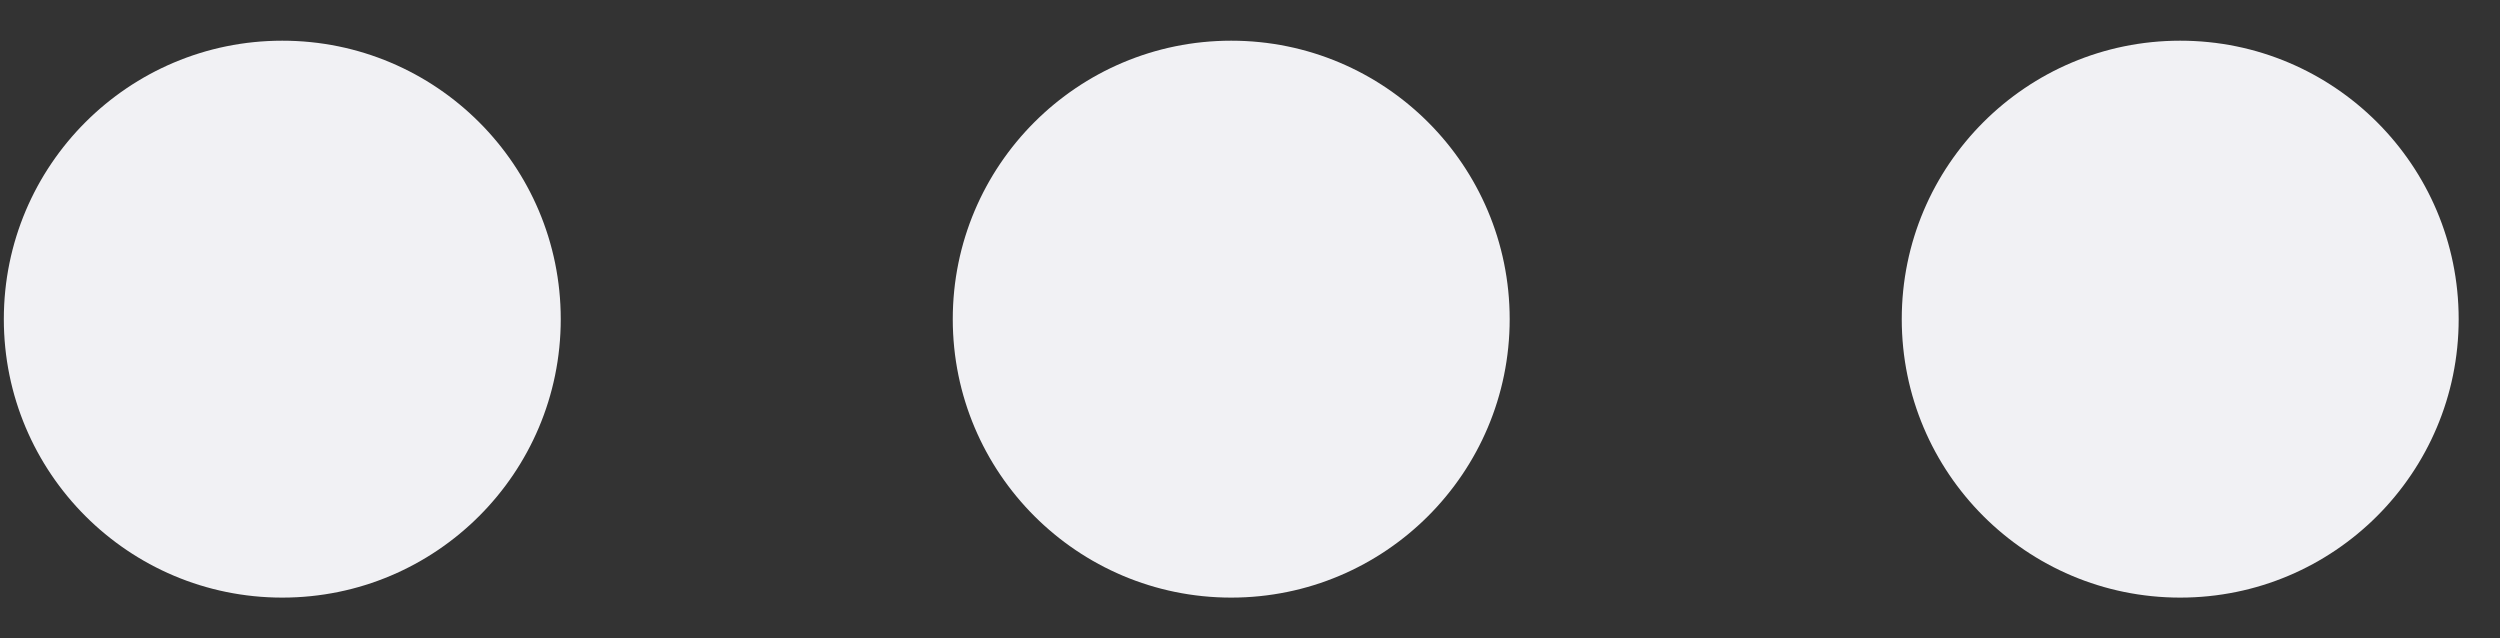
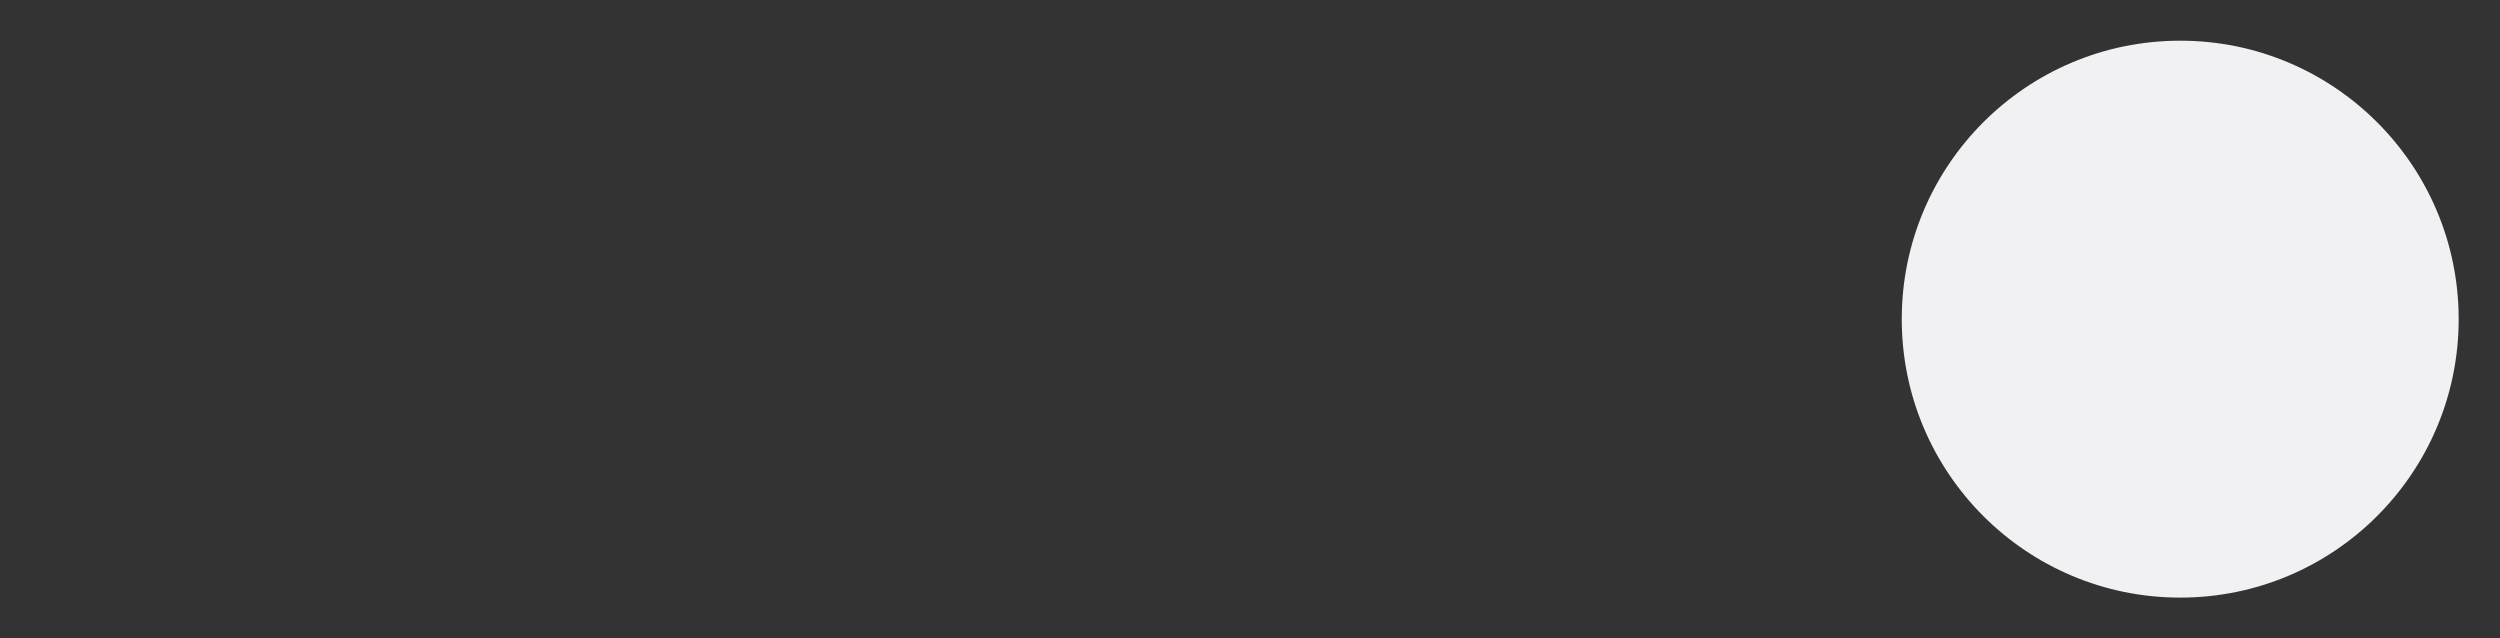
<svg xmlns="http://www.w3.org/2000/svg" width="47" height="12" viewBox="0 0 47 12" fill="none">
  <rect x="0" y="0" width="47" height="12" fill="#333333" stroke="none" />
-   <circle r="5.235" transform="matrix(1 0 0 -1 5.307 6)" fill="#f1f1f4" />
-   <circle r="5.235" transform="matrix(1 0 0 -1 23.147 6)" fill="#f1f1f4" />
  <circle r="5.235" transform="matrix(1 0 0 -1 40.988 6)" fill="#f1f1f4" />
</svg>